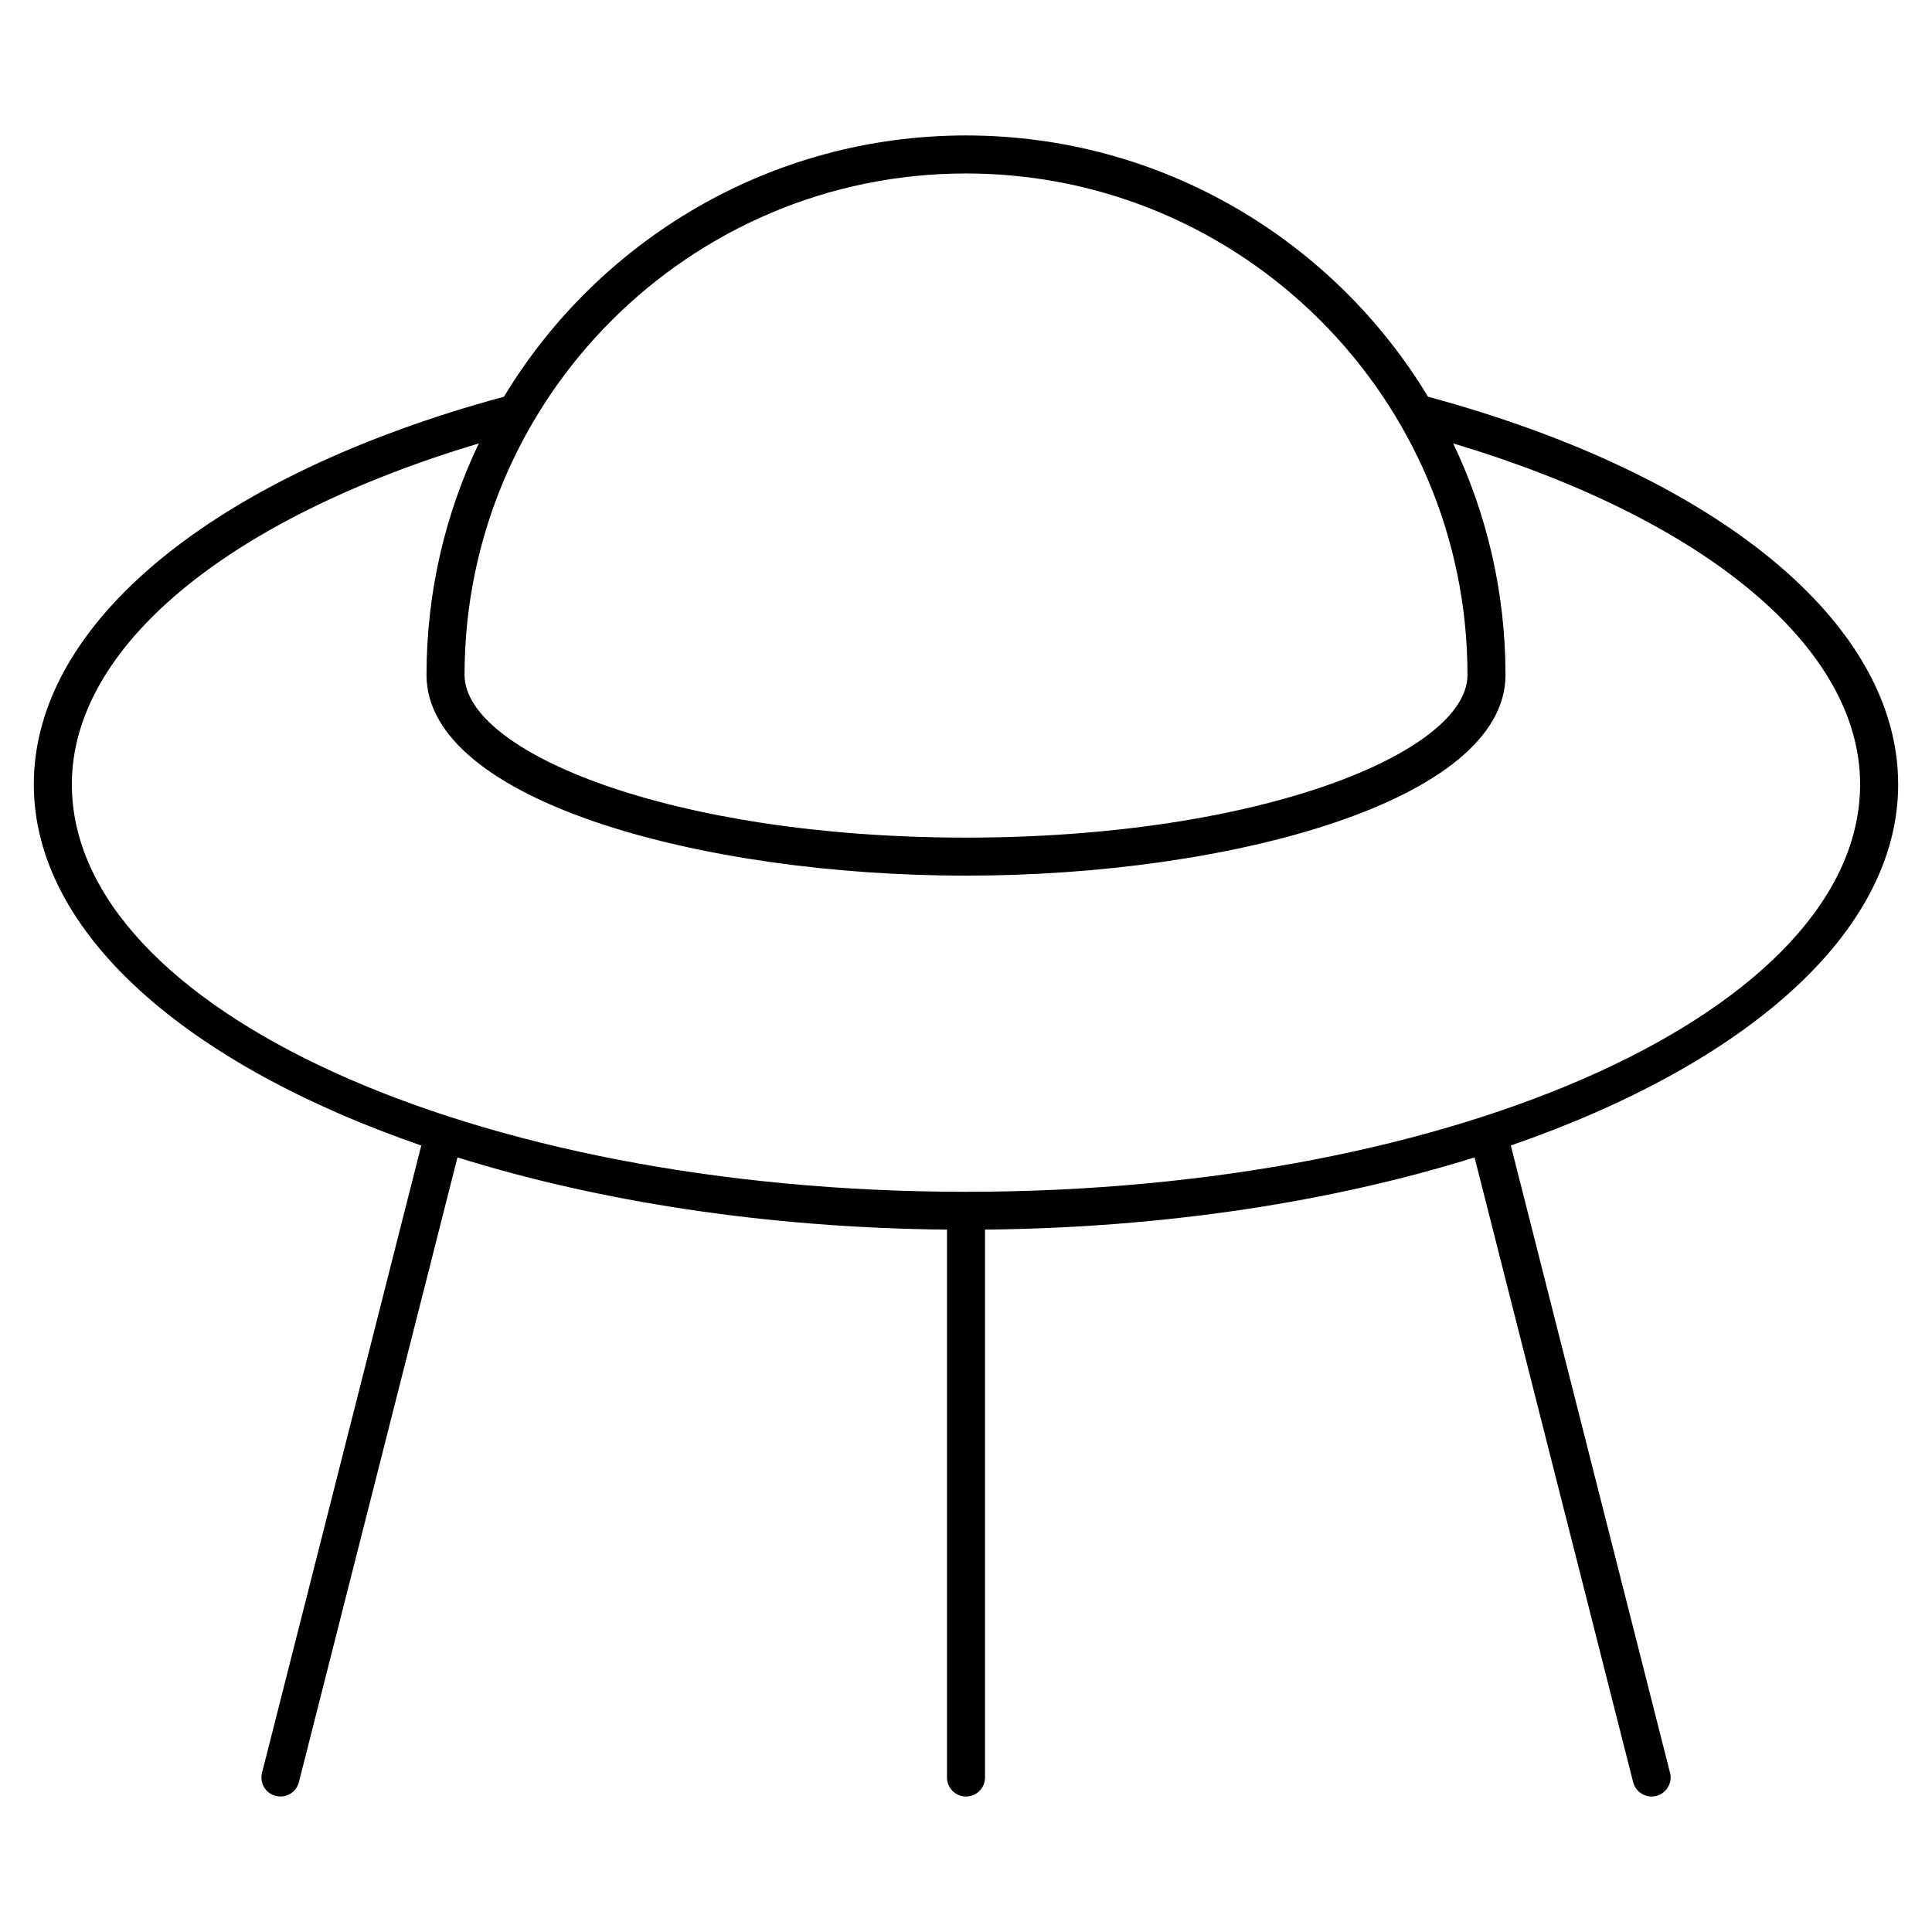
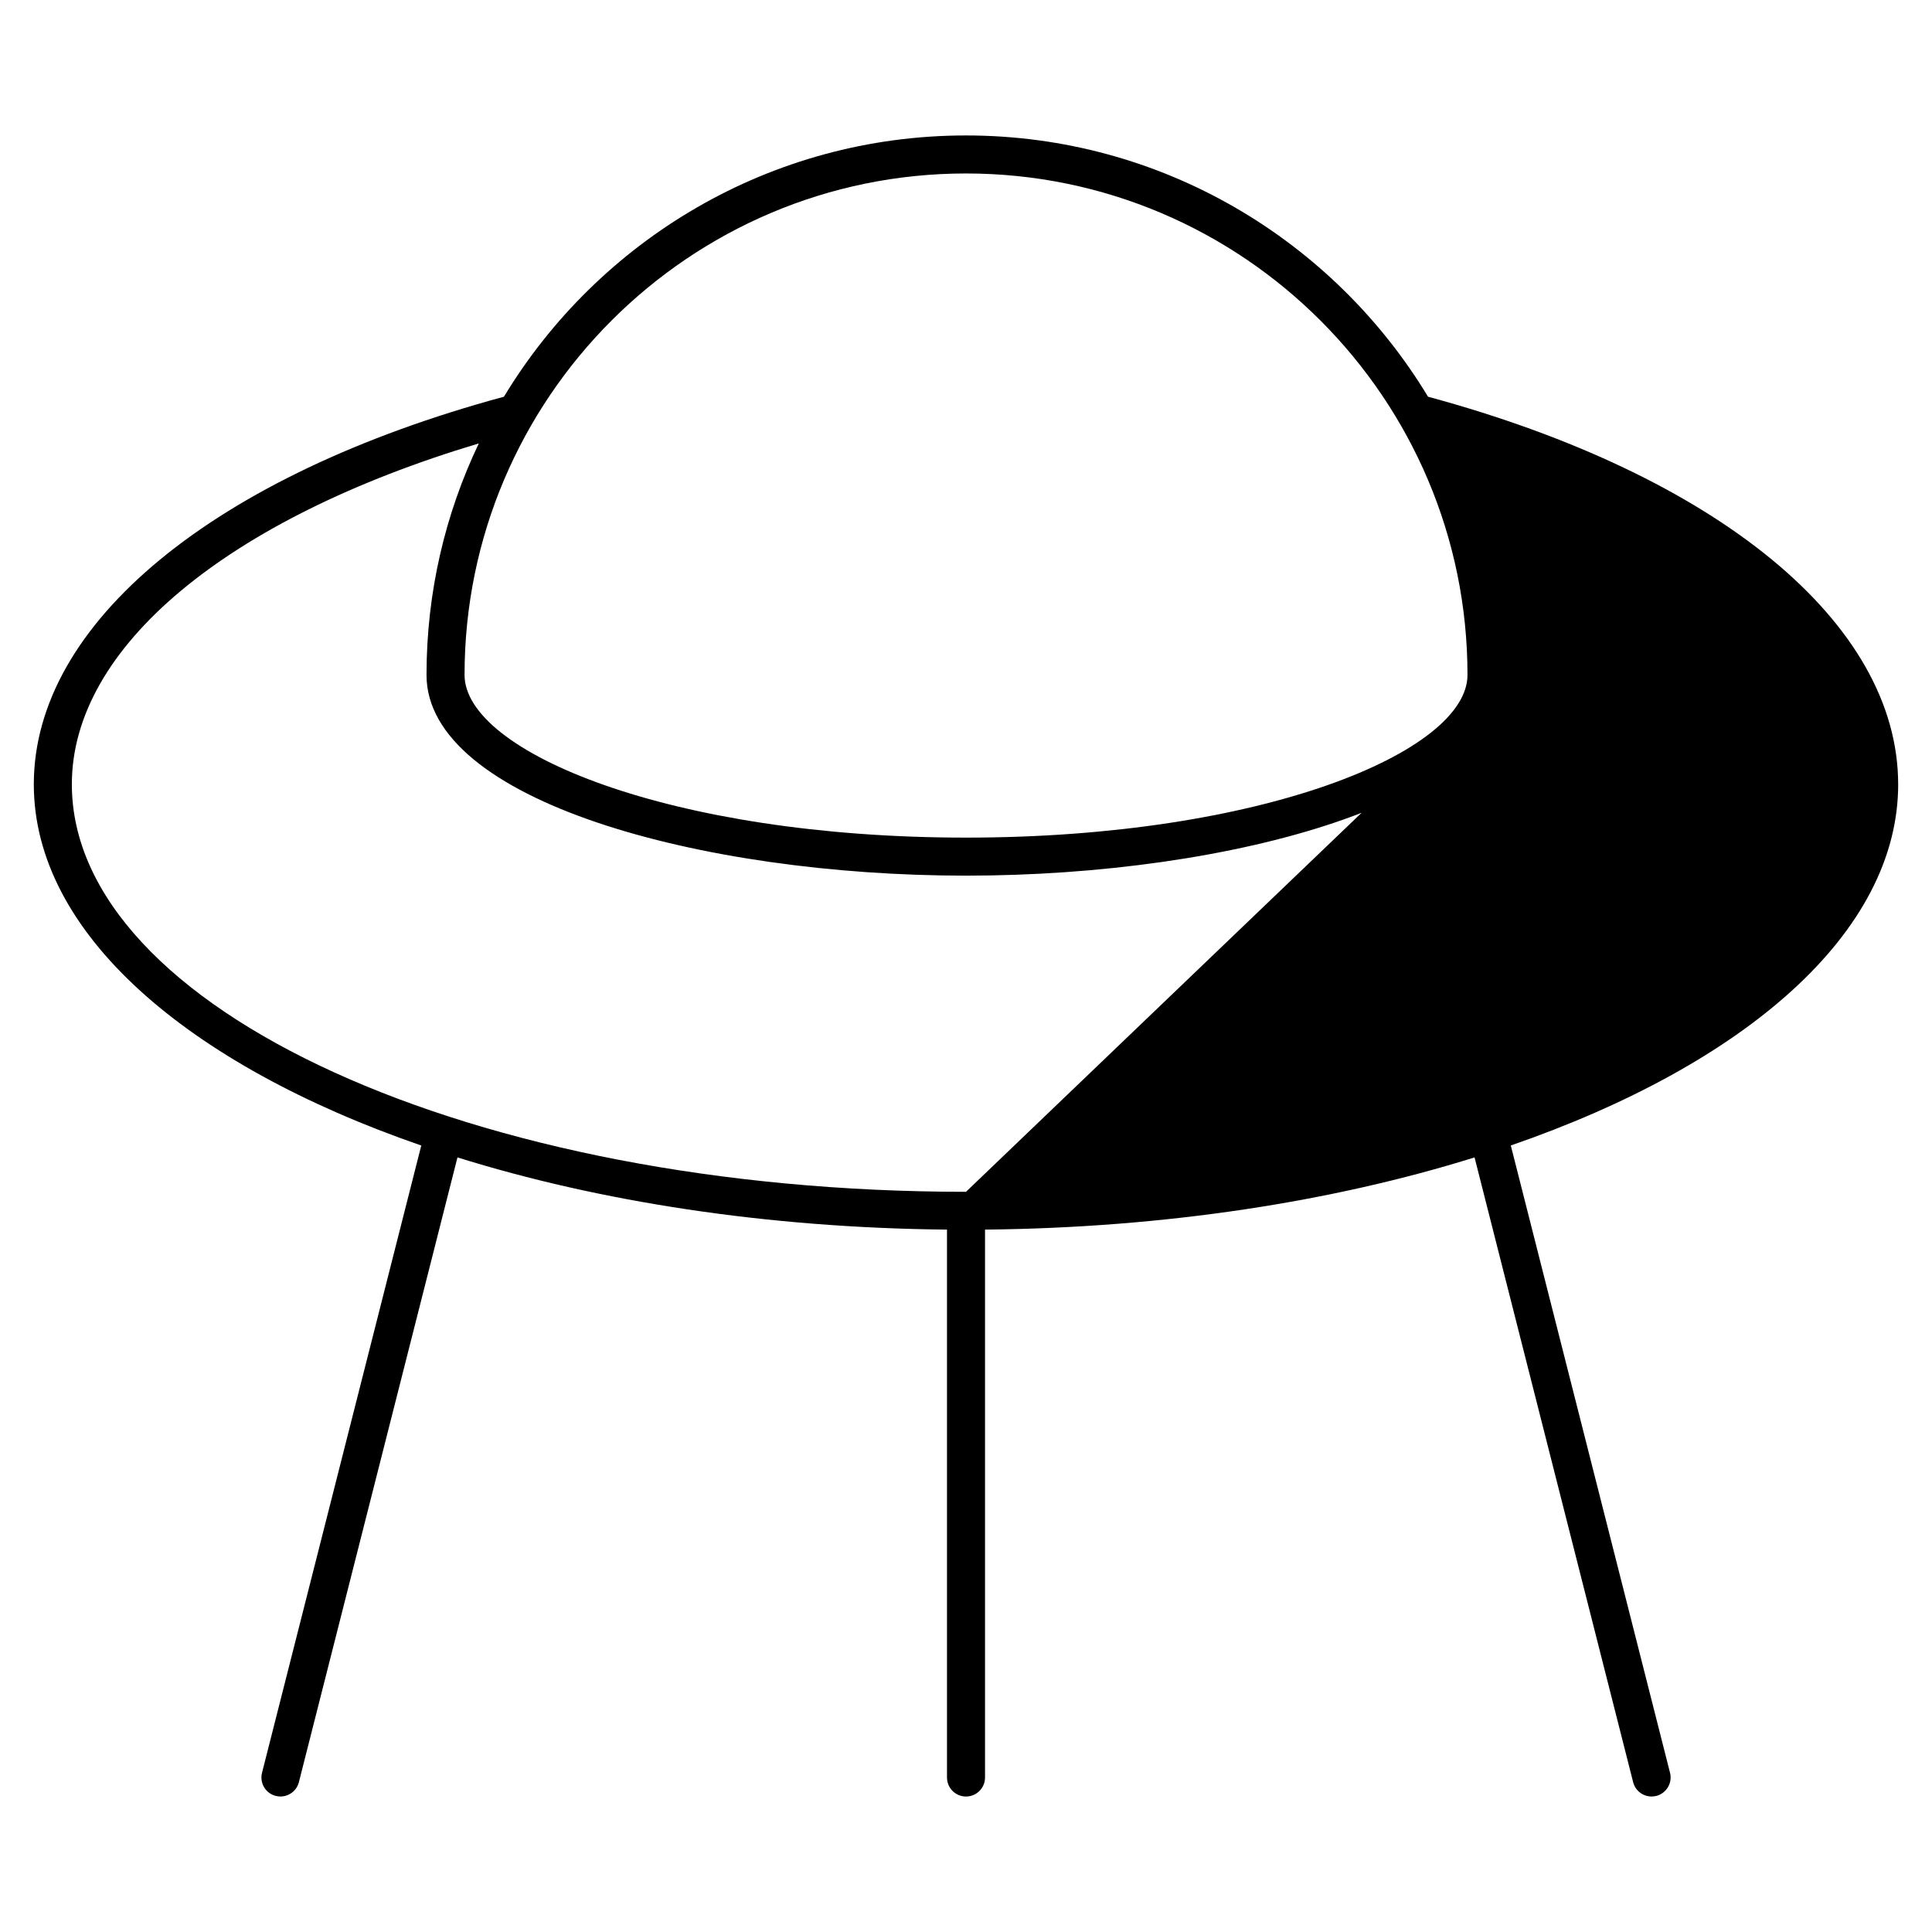
<svg xmlns="http://www.w3.org/2000/svg" fill="#000000" width="800px" height="800px" version="1.1" viewBox="144 144 512 512">
-   <path d="m647.03 351.84c0-42.652-47.707-81.891-124.59-102.71-25.066-41.457-70.57-69.234-122.45-69.234-51.879 0-97.383 27.781-122.44 69.238-76.887 20.816-124.59 60.055-124.59 102.71 0 39.363 40.543 74.266 102.68 95.73l-42.203 166.24c-0.684 2.695 0.945 5.438 3.641 6.125 0.418 0.105 0.836 0.152 1.246 0.152 2.254 0 4.301-1.516 4.883-3.797l42.027-165.57c37.469 11.703 81.945 18.672 129.73 19.133v145.2c0 2.785 2.258 5.039 5.039 5.039s5.039-2.254 5.039-5.039v-145.2c47.781-0.465 92.258-7.43 129.73-19.133l42.027 165.57c0.578 2.281 2.629 3.797 4.883 3.797 0.414 0 0.828-0.051 1.246-0.152 2.695-0.691 4.328-3.43 3.648-6.125l-42.199-166.25c62.113-21.461 102.66-56.359 102.66-95.723zm-247.03-161.87c73.277 0 132.9 59.617 132.9 132.89 0 20.395-54.582 43.117-132.9 43.117s-132.89-22.723-132.89-43.117c0-73.281 59.613-132.89 132.89-132.89zm0 269.87c-130.66 0-236.96-48.445-236.96-108 0-36.242 41.035-70.312 107.85-90.332-8.879 18.605-13.859 39.406-13.859 61.359-0.008 33.293 72.684 53.188 142.96 53.188s142.98-19.895 142.98-53.191c0-21.949-4.984-42.754-13.863-61.359 66.816 20.02 107.84 54.09 107.84 90.332 0 59.555-106.3 108-236.96 108z" />
+   <path d="m647.03 351.84c0-42.652-47.707-81.891-124.59-102.71-25.066-41.457-70.57-69.234-122.45-69.234-51.879 0-97.383 27.781-122.44 69.238-76.887 20.816-124.59 60.055-124.59 102.71 0 39.363 40.543 74.266 102.68 95.73l-42.203 166.24c-0.684 2.695 0.945 5.438 3.641 6.125 0.418 0.105 0.836 0.152 1.246 0.152 2.254 0 4.301-1.516 4.883-3.797l42.027-165.57c37.469 11.703 81.945 18.672 129.73 19.133v145.2c0 2.785 2.258 5.039 5.039 5.039s5.039-2.254 5.039-5.039v-145.2c47.781-0.465 92.258-7.43 129.73-19.133l42.027 165.57c0.578 2.281 2.629 3.797 4.883 3.797 0.414 0 0.828-0.051 1.246-0.152 2.695-0.691 4.328-3.43 3.648-6.125l-42.199-166.25c62.113-21.461 102.66-56.359 102.66-95.723zm-247.03-161.87c73.277 0 132.9 59.617 132.9 132.89 0 20.395-54.582 43.117-132.9 43.117s-132.89-22.723-132.89-43.117c0-73.281 59.613-132.89 132.89-132.89zm0 269.87c-130.66 0-236.96-48.445-236.96-108 0-36.242 41.035-70.312 107.85-90.332-8.879 18.605-13.859 39.406-13.859 61.359-0.008 33.293 72.684 53.188 142.96 53.188s142.98-19.895 142.98-53.191z" />
</svg>